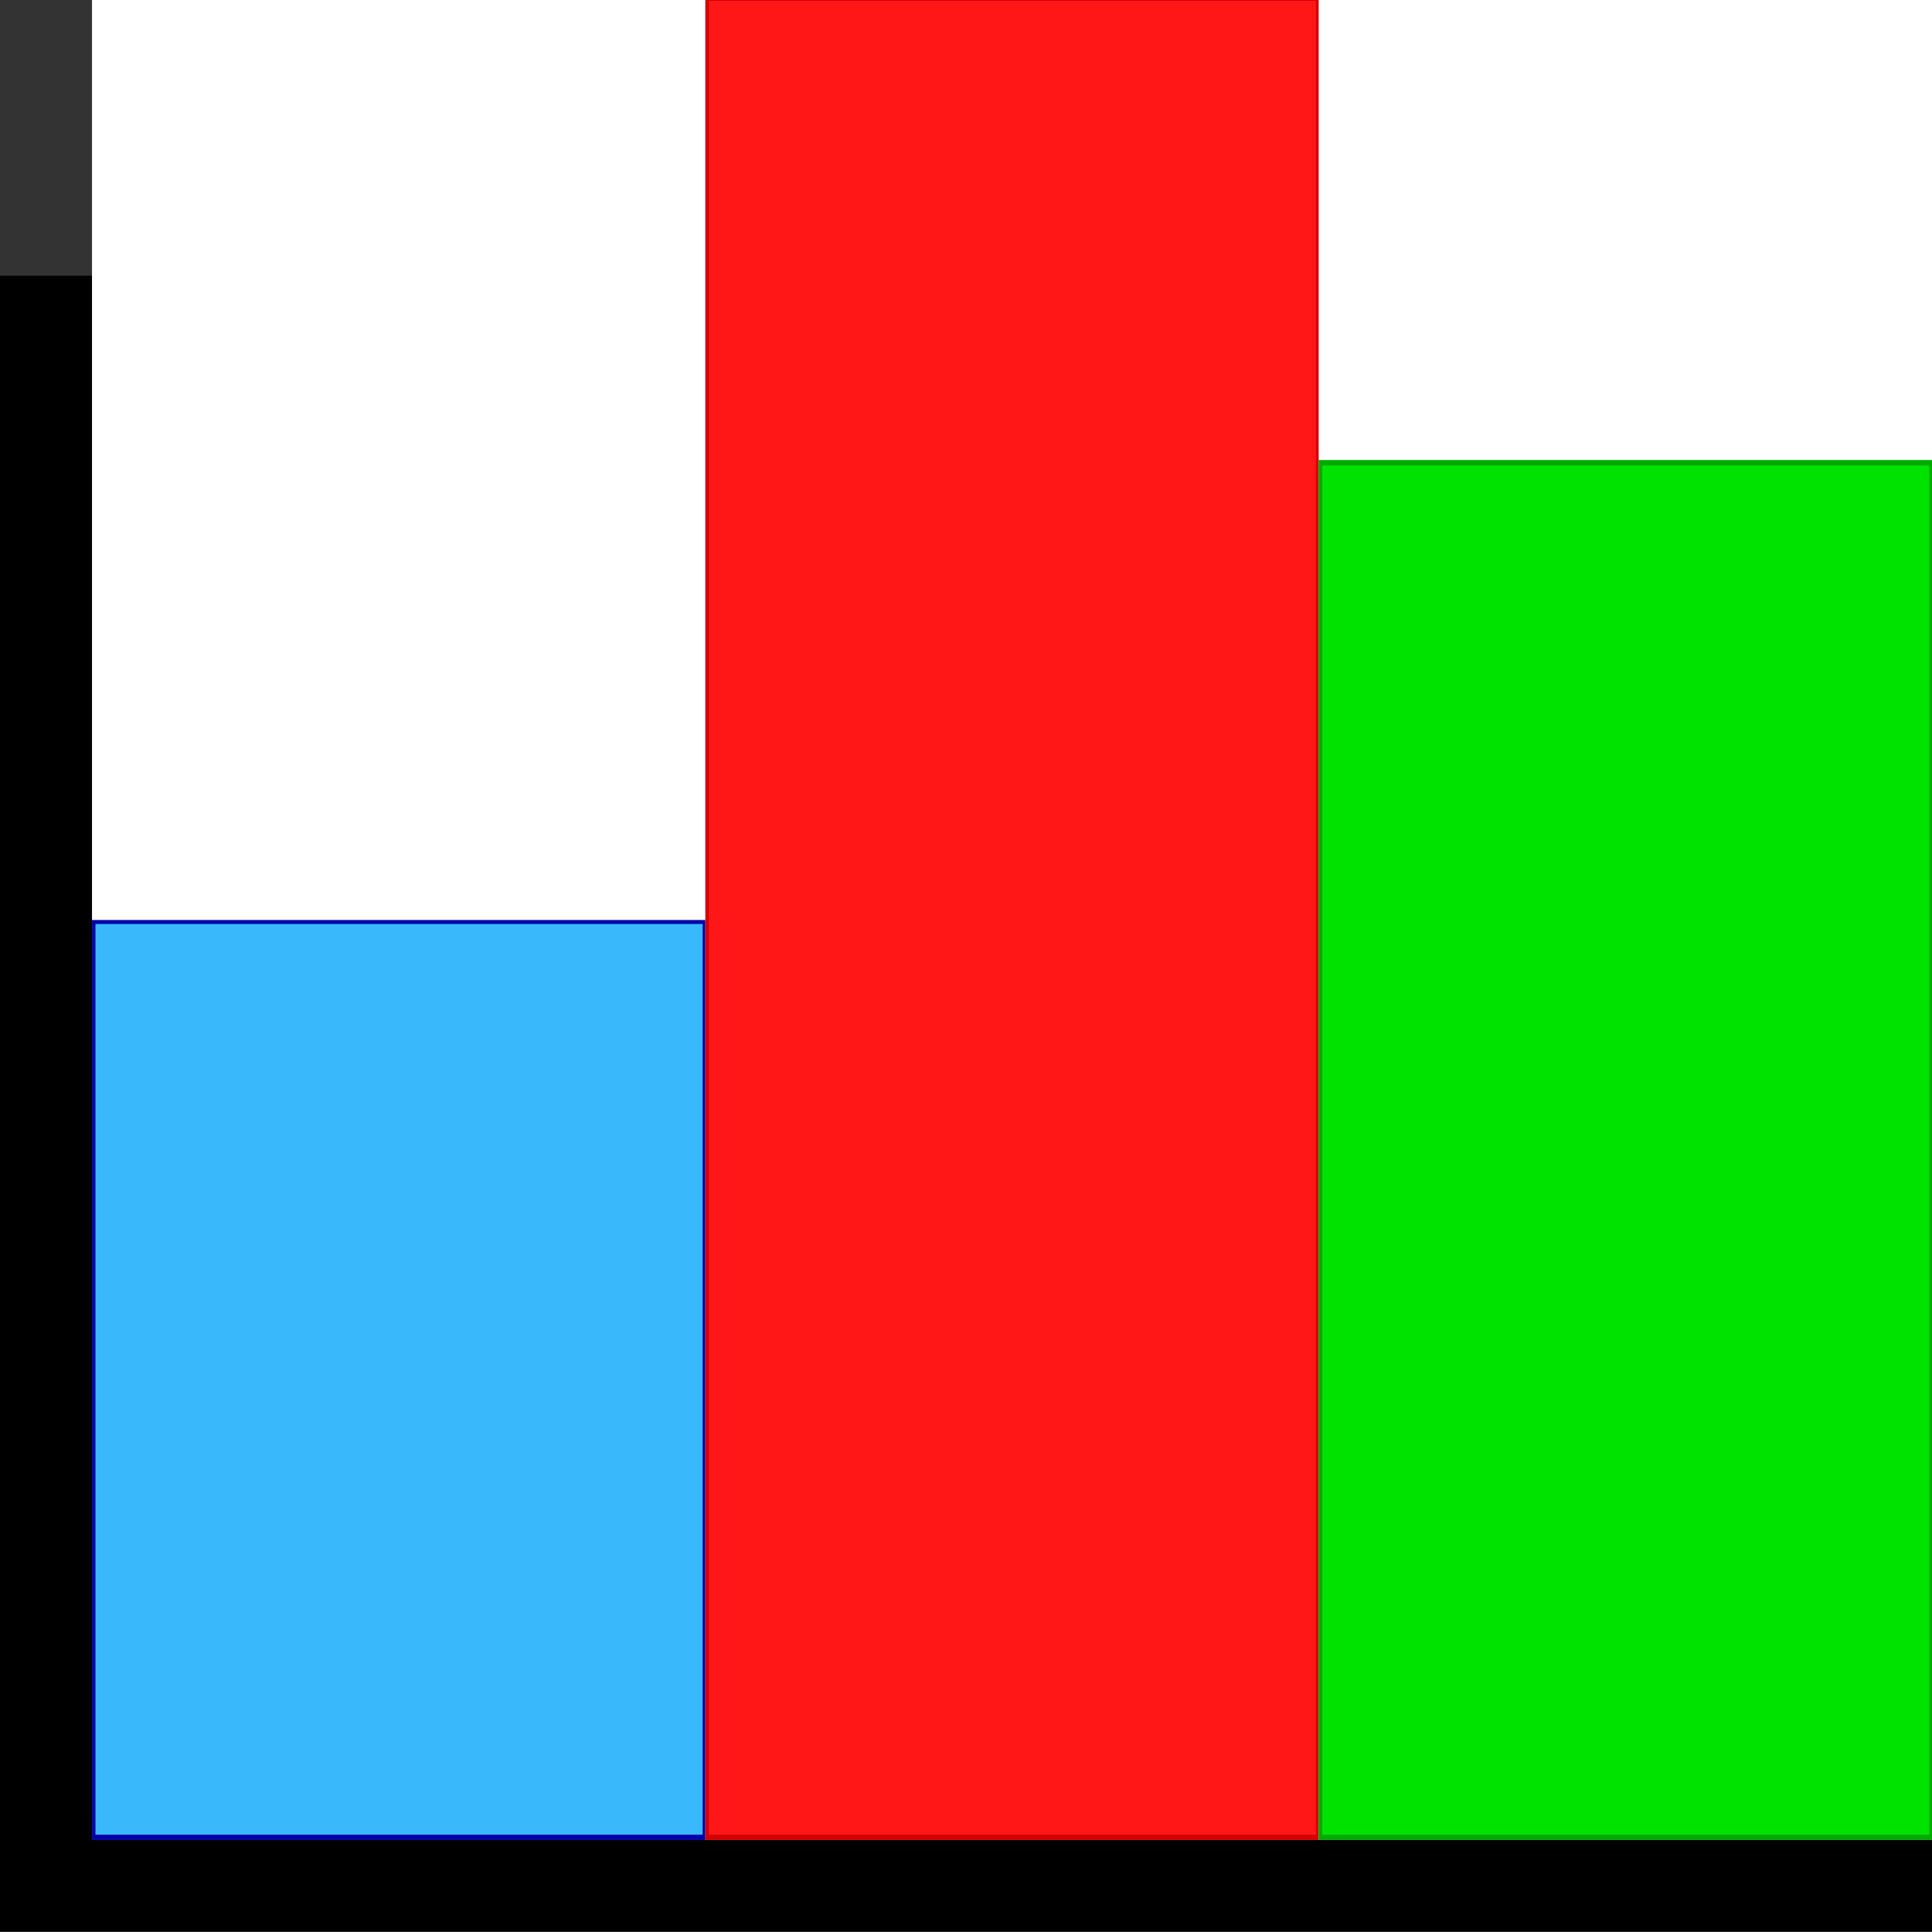
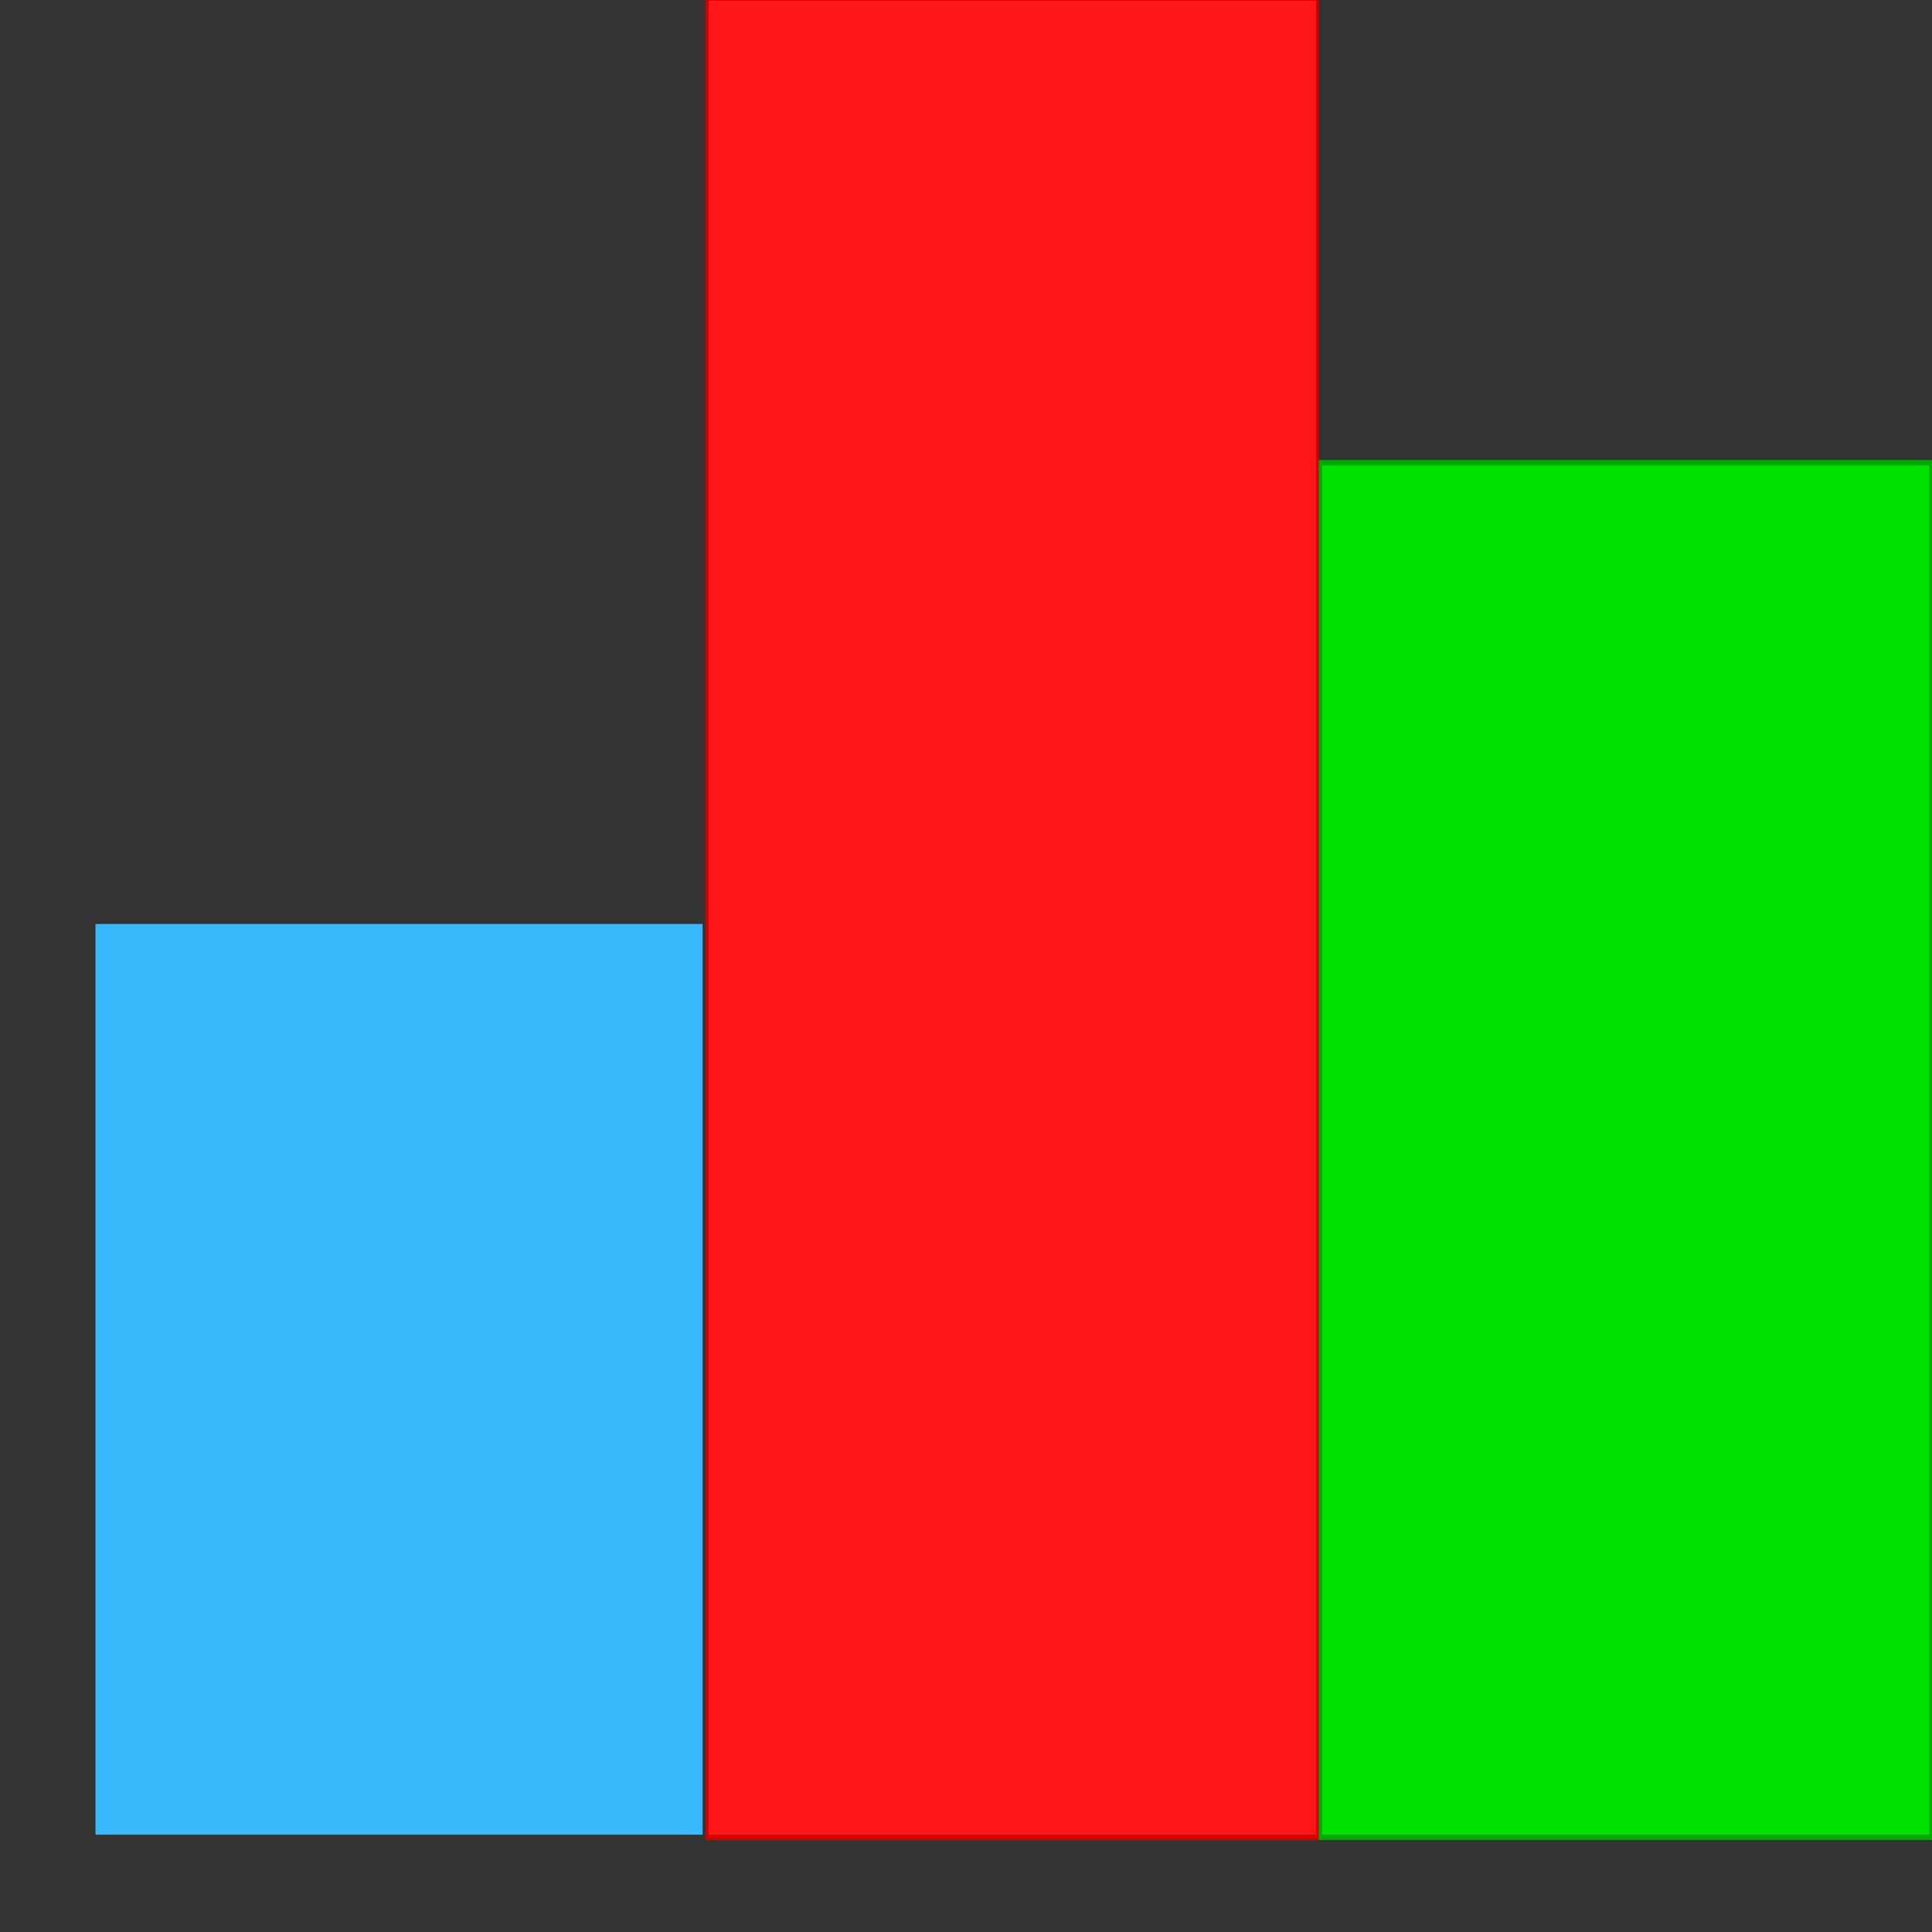
<svg xmlns="http://www.w3.org/2000/svg" xmlns:ns1="http://www.inkscape.org/namespaces/inkscape" xmlns:ns2="http://sodipodi.sourceforge.net/DTD/sodipodi-0.dtd" width="315" height="315" id="svg2" version="1.1" ns1:version="1.2.1 (9c6d41e410, 2022-07-14)" ns2:docname="toplist.svg">
  <rect width="100%" height="100%" fill="#333333" stroke="none" />
  <defs id="defs4" />
  <ns2:namedview id="base" pagecolor="#ffffff" bordercolor="#666666" borderopacity="1.0" ns1:pageopacity="0.0" ns1:pageshadow="2" ns1:zoom="0.98994949" ns1:cx="-184.85792" ns1:cy="341.43156" ns1:document-units="px" ns1:current-layer="layer1" showgrid="false" ns1:snap-bbox="false" ns1:window-width="3840" ns1:window-height="2066" ns1:window-x="2869" ns1:window-y="-11" ns1:window-maximized="1" ns1:showpageshadow="2" ns1:pagecheckerboard="0" ns1:deskcolor="#d1d1d1" />
  <g ns1:label="Layer 1" ns1:groupmode="layer" id="layer1" transform="translate(-23.325,-14.012)">
    <g id="g3781" ns1:export-xdpi="90" ns1:export-ydpi="90" transform="matrix(1,0,0,0.857,-166.675,-238.727)">
-       <rect y="347.362" x="190" height="315" width="315" id="rect2991" style="fill:#000000" />
-     </g>
-     <rect style="fill:#ffffff" id="rect2993" width="300" height="300" x="38.325" y="14.012" />
-     <rect style="fill:#0000aa;fill-opacity:1" id="rect2995" width="100" height="150" x="38.325" y="164.012" />
+       </g>
    <rect style="fill:#d40000;fill-opacity:1" id="rect2997" width="100" height="300" x="138.325" y="14.012" />
    <rect style="fill:#00aa00;fill-opacity:1" id="rect2999" width="100" height="225" x="238.325" y="89.012" />
    <path style="fill:#39b8fb;fill-opacity:1;stroke:none;stroke-width:1.009;stroke-dasharray:none;stroke-opacity:1" d="m 38.891,238.901 v -74.246 h 49.497 49.497 v 74.246 74.246 H 88.388 38.891 Z" id="path3892" />
    <path style="fill:#000000;fill-opacity:0;stroke:none;stroke-width:1.019;stroke-dasharray:none;stroke-opacity:1" d="M 138.896,163.645 V 14.142 h 49.497 49.497 V 163.645 313.147 h -49.497 -49.497 z" id="path4032" />
    <path style="fill:#00e300;fill-opacity:1;stroke:none;stroke-width:1.019;stroke-dasharray:none;stroke-opacity:1" d="M 238.901,201.525 V 89.904 h 49.497 49.497 V 201.525 313.147 h -49.497 -49.497 z" id="path4464" />
    <path style="fill:#ff1616;fill-opacity:1;stroke:none;stroke-width:1.019;stroke-dasharray:none;stroke-opacity:1" d="M 138.896,163.645 V 14.142 h 49.497 49.497 V 163.645 313.147 h -49.497 -49.497 z" id="path4466" />
  </g>
</svg>